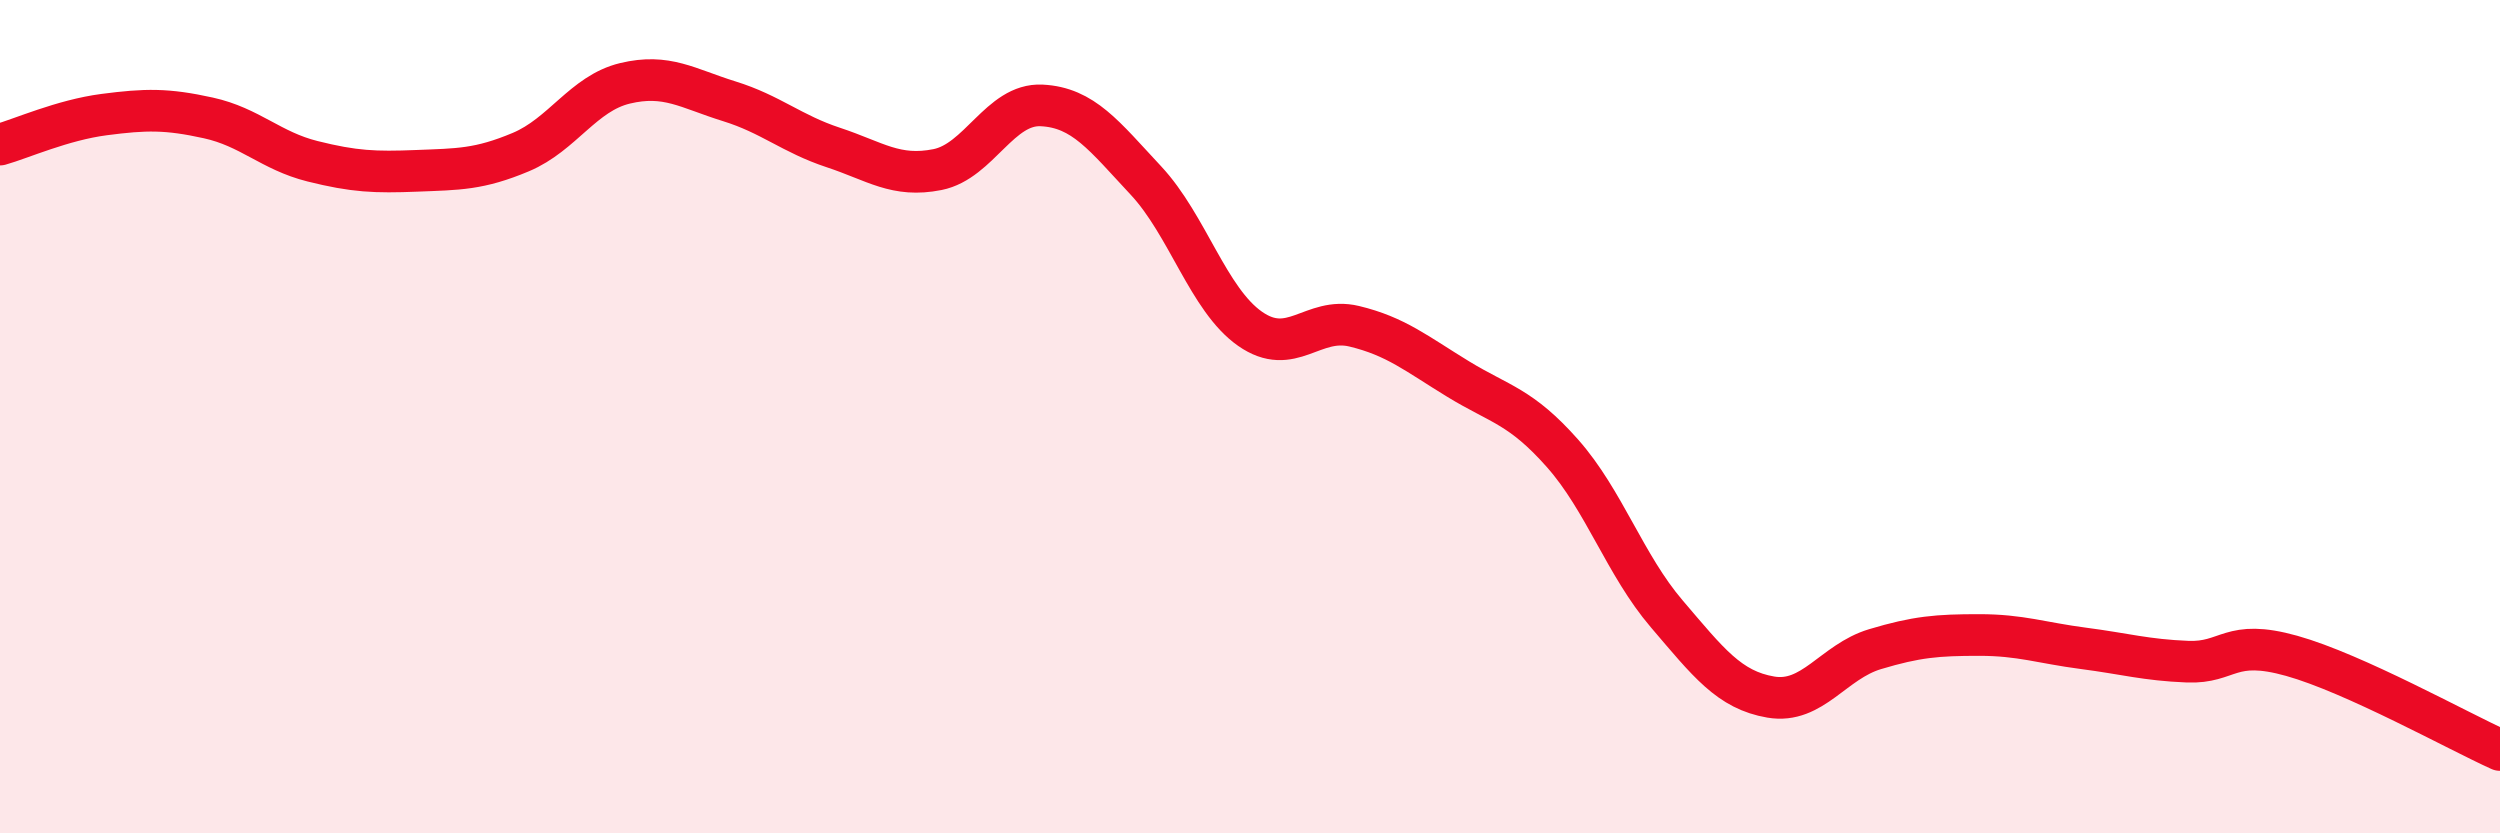
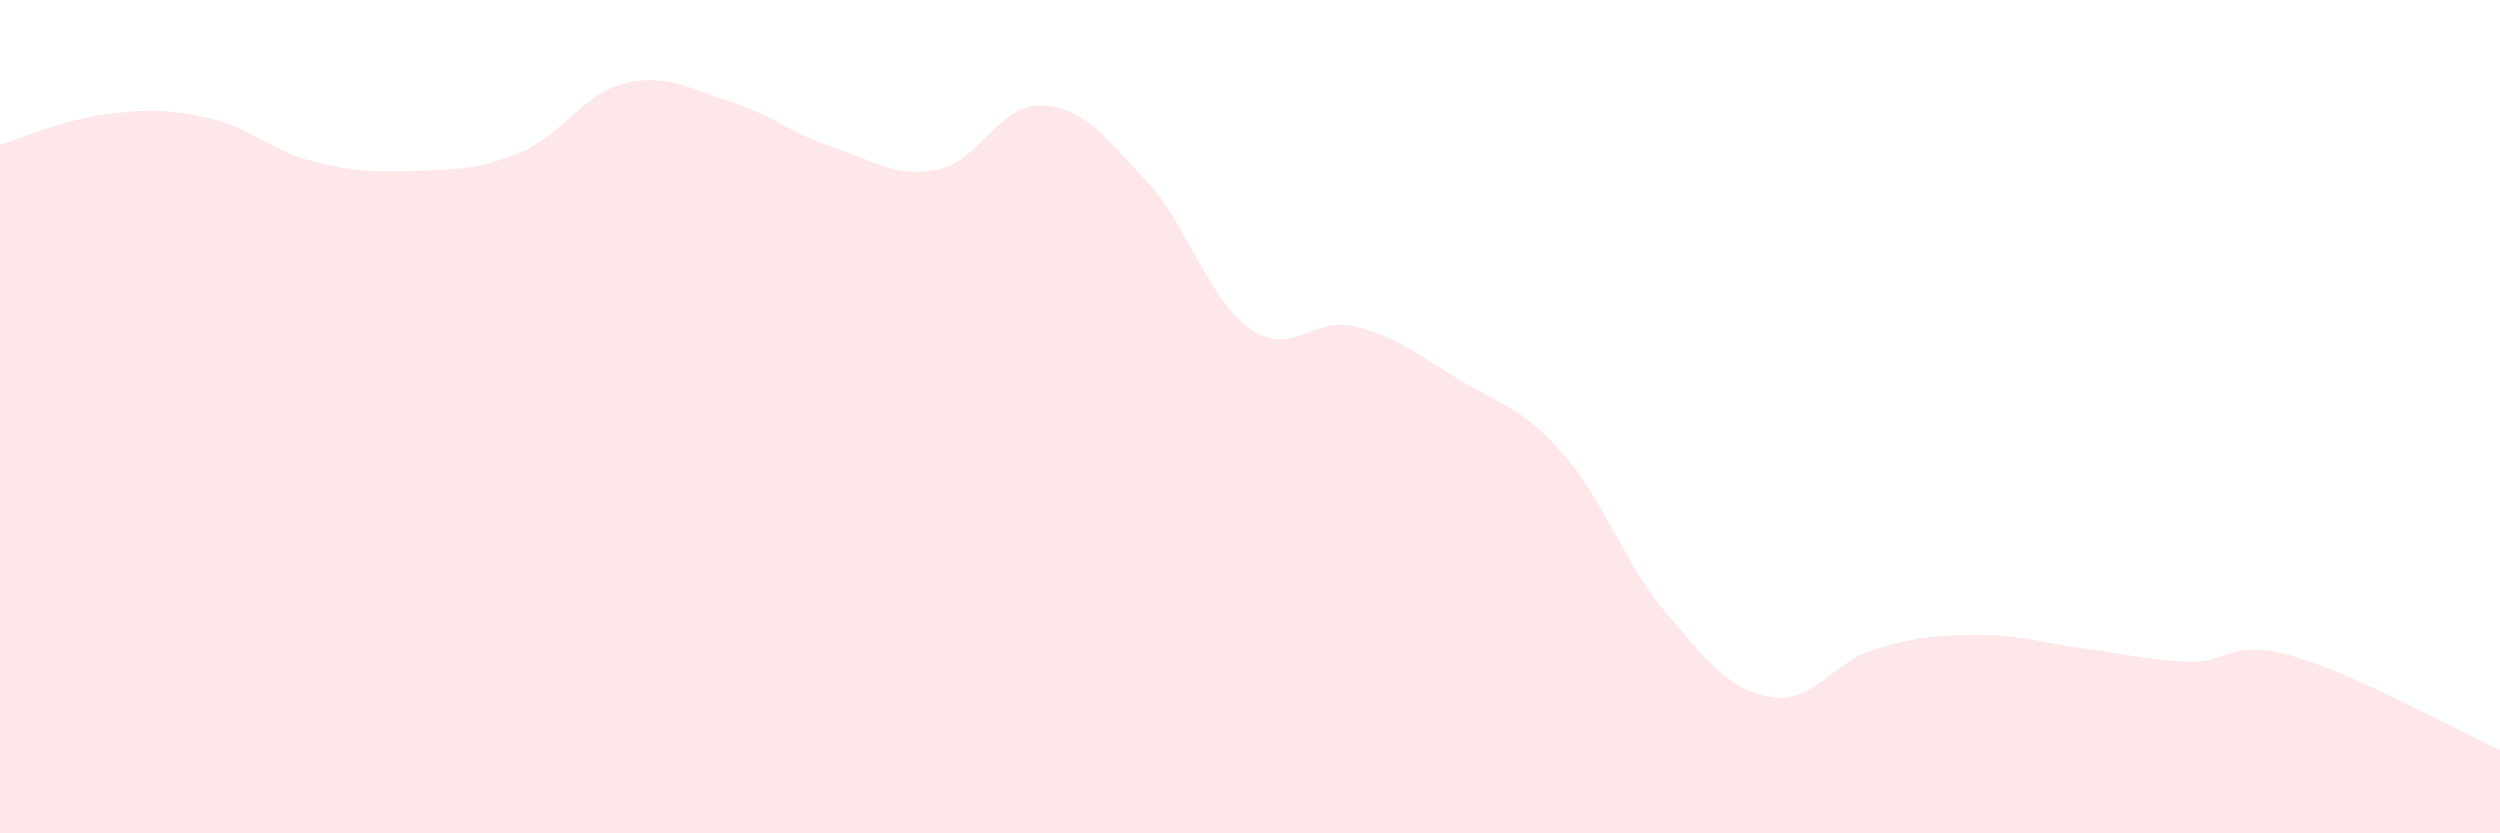
<svg xmlns="http://www.w3.org/2000/svg" width="60" height="20" viewBox="0 0 60 20">
  <path d="M 0,3.47 C 0.5,3.33 1.5,2.88 2.5,2.75 C 3.5,2.62 4,2.61 5,2.83 C 6,3.05 6.5,3.62 7.5,3.87 C 8.5,4.12 9,4.14 10,4.1 C 11,4.06 11.5,4.07 12.5,3.65 C 13.5,3.23 14,2.24 15,2 C 16,1.76 16.5,2.12 17.5,2.43 C 18.5,2.74 19,3.21 20,3.54 C 21,3.87 21.5,4.27 22.5,4.07 C 23.5,3.87 24,2.48 25,2.53 C 26,2.58 26.5,3.26 27.5,4.33 C 28.5,5.4 29,7.19 30,7.89 C 31,8.59 31.5,7.59 32.5,7.83 C 33.5,8.07 34,8.49 35,9.1 C 36,9.71 36.5,9.75 37.5,10.88 C 38.5,12.01 39,13.56 40,14.73 C 41,15.9 41.5,16.56 42.5,16.73 C 43.5,16.9 44,15.88 45,15.58 C 46,15.28 46.5,15.24 47.5,15.24 C 48.5,15.24 49,15.43 50,15.56 C 51,15.69 51.5,15.84 52.5,15.88 C 53.5,15.92 53.5,15.32 55,15.74 C 56.5,16.16 59,17.55 60,18L60 20L0 20Z" fill="#EB0A25" opacity="0.1" stroke-linecap="round" stroke-linejoin="round" />
-   <path d="M 0,3.47 C 0.5,3.33 1.5,2.88 2.5,2.75 C 3.5,2.62 4,2.61 5,2.83 C 6,3.05 6.5,3.62 7.5,3.87 C 8.5,4.12 9,4.14 10,4.1 C 11,4.06 11.5,4.07 12.5,3.65 C 13.5,3.23 14,2.24 15,2 C 16,1.76 16.5,2.12 17.5,2.43 C 18.5,2.74 19,3.21 20,3.54 C 21,3.87 21.5,4.27 22.5,4.07 C 23.5,3.87 24,2.48 25,2.53 C 26,2.58 26.5,3.26 27.5,4.33 C 28.5,5.4 29,7.19 30,7.89 C 31,8.59 31.5,7.59 32.5,7.83 C 33.5,8.07 34,8.49 35,9.1 C 36,9.71 36.5,9.75 37.5,10.88 C 38.5,12.01 39,13.56 40,14.73 C 41,15.9 41.5,16.56 42.5,16.73 C 43.5,16.9 44,15.88 45,15.58 C 46,15.28 46.5,15.24 47.5,15.24 C 48.5,15.24 49,15.43 50,15.56 C 51,15.69 51.5,15.84 52.5,15.88 C 53.5,15.92 53.5,15.32 55,15.74 C 56.5,16.16 59,17.55 60,18" stroke="#EB0A25" stroke-width="1" fill="none" stroke-linecap="round" stroke-linejoin="round" />
</svg>